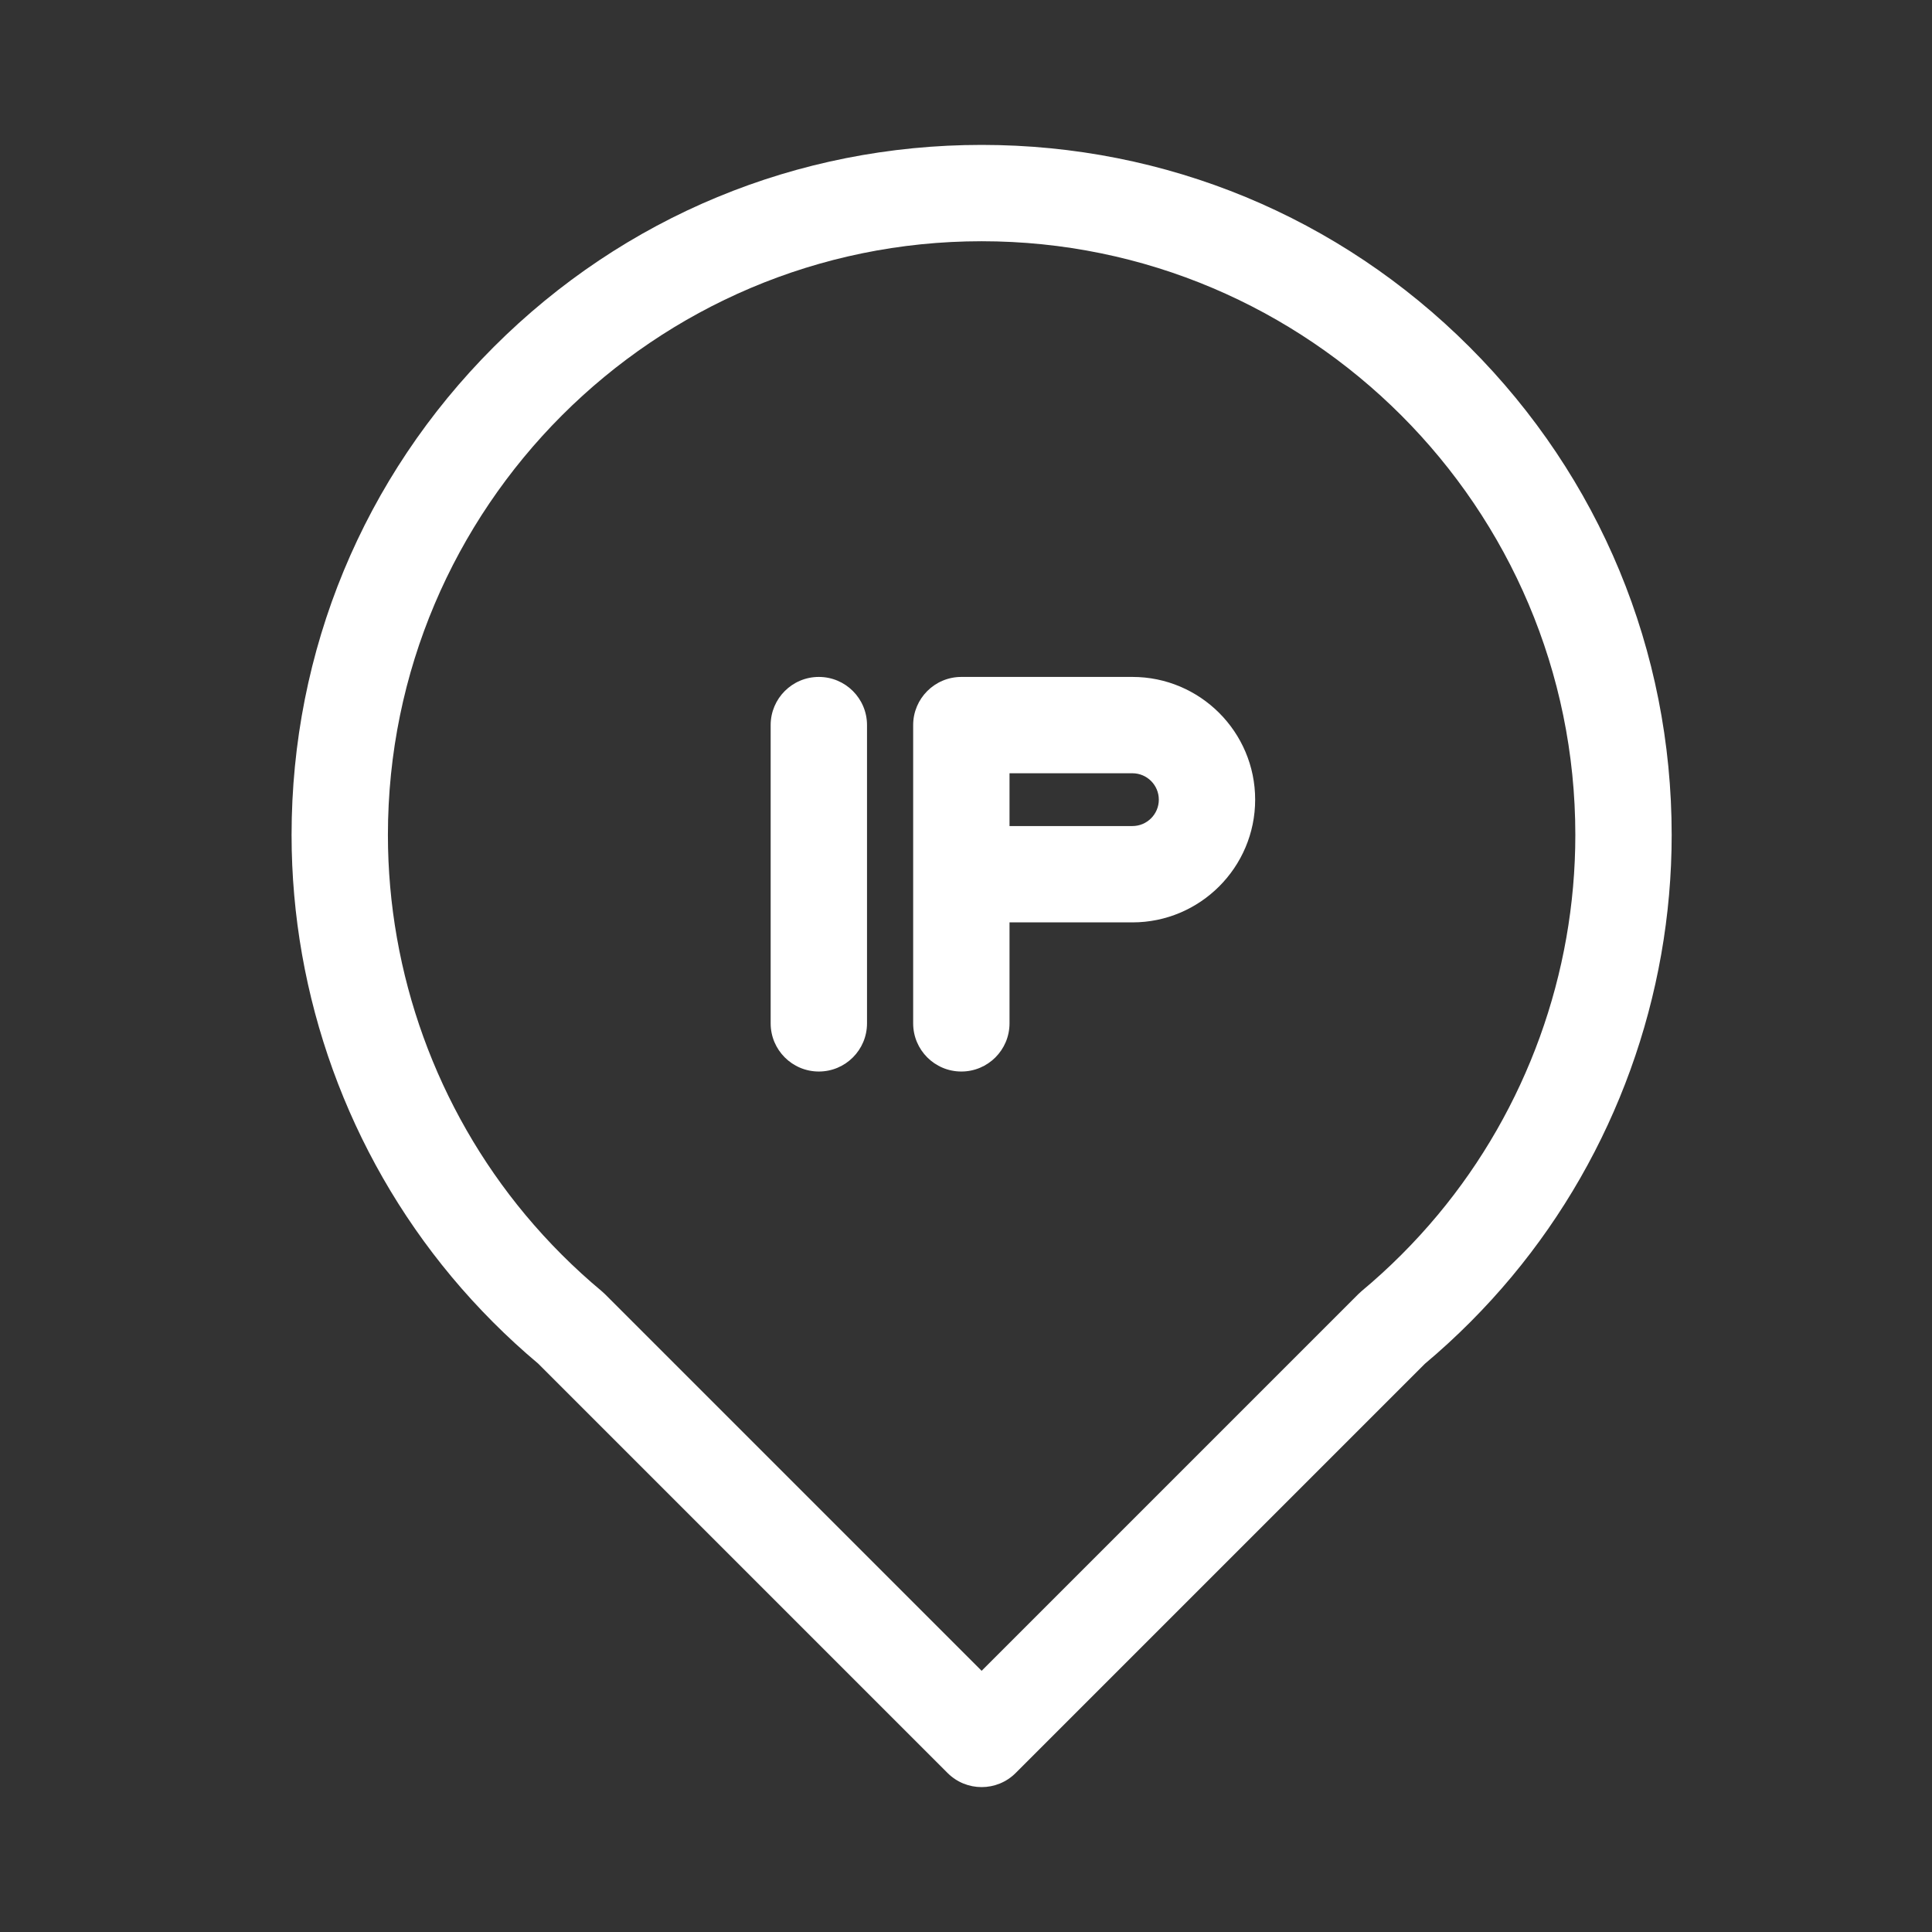
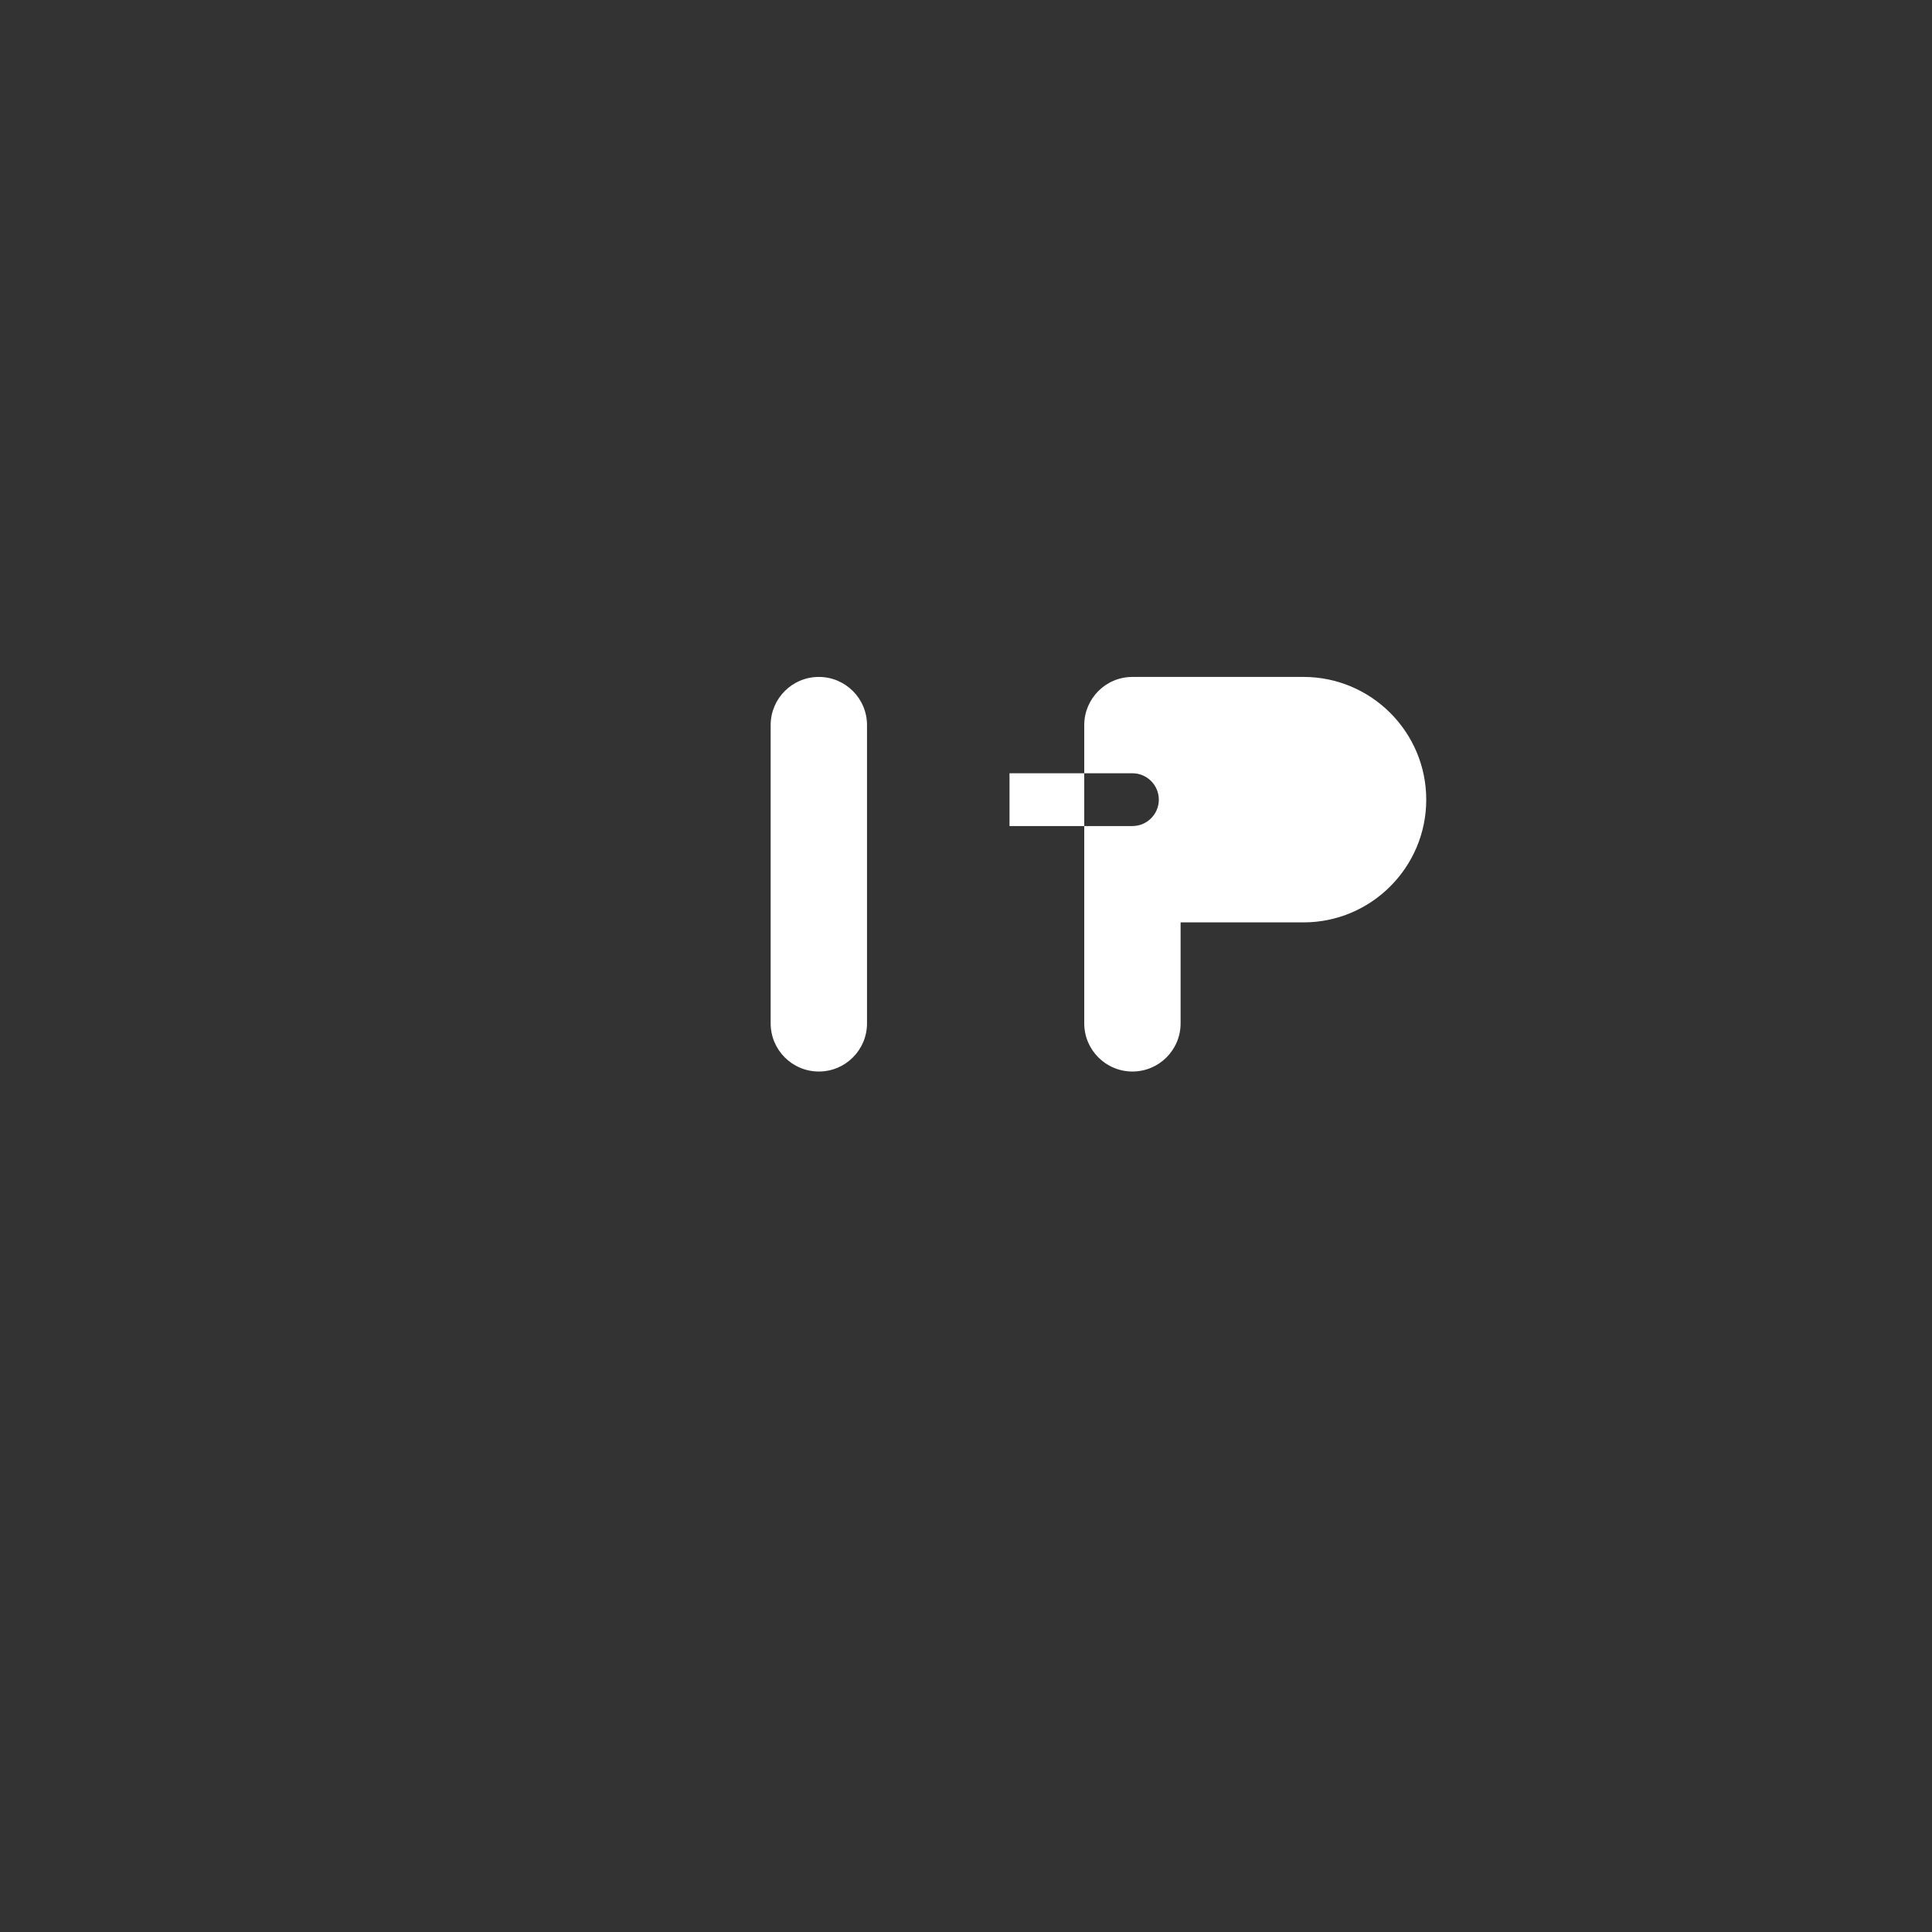
<svg xmlns="http://www.w3.org/2000/svg" version="1.1" width="512" height="512" x="0" y="0" viewBox="0 0 512 512" style="enable-background:new 0 0 512 512" xml:space="preserve" class="">
  <rect x="0" y="0" width="512" height="512" fill="#333333" stroke="none" />
  <g transform="matrix(0.85,0,0,0.85,77.271,38.4)">
-     <path d="m367.266 63.012c-40.633-40.633-94.66-63.012-152.125-63.012-57.469 0-111.492 22.379-152.129 63.012-40.633 40.637-63.012 94.664-63.012 152.129 0 50.25 17.703 99.152 49.848 137.699v.004c8.18 9.805 17.281 18.934 27.062 27.145l127.609 127.613c2.934 2.934 6.777 4.398 10.621 4.398s7.688-1.465 10.617-4.398l127.613-127.613c9.781-8.211 18.883-17.34 27.059-27.148 32.148-38.547 49.852-87.449 49.852-137.699 0-57.465-22.379-111.492-63.016-152.129zm-34.66 295.266-117.465 117.465-117.465-117.465c-.32-.316-.652-.625-1-.914-8.598-7.168-16.59-15.16-23.762-23.758-27.648-33.156-42.879-75.23-42.879-118.465 0-102.066 83.039-185.105 185.105-185.105s185.105 83.039 185.105 185.105c0 43.234-15.23 85.305-42.883 118.465-7.168 8.598-15.164 16.59-23.758 23.758-.348.289-.68.598-1 .914zm0 0" fill="#ffffff" data-original="#000000" style="" class="" />
-     <path d="m262.156 165.875h-53.34c-8.293 0-15.02 6.723-15.02 15.016v92.988c0 8.297 6.727 15.02 15.02 15.02 8.293 0 15.02-6.723 15.02-15.02v-31.477h38.32c21.102 0 38.266-17.164 38.266-38.266 0-21.098-17.164-38.262-38.266-38.262zm0 46.492h-38.32v-16.457h38.32c4.539 0 8.23 3.691 8.23 8.23 0 4.535-3.691 8.227-8.23 8.227zm0 0" fill="#ffffff" data-original="#000000" style="" class="" />
+     <path d="m262.156 165.875c-8.293 0-15.02 6.723-15.02 15.016v92.988c0 8.297 6.727 15.02 15.02 15.02 8.293 0 15.02-6.723 15.02-15.02v-31.477h38.32c21.102 0 38.266-17.164 38.266-38.266 0-21.098-17.164-38.262-38.266-38.262zm0 46.492h-38.32v-16.457h38.32c4.539 0 8.23 3.691 8.23 8.23 0 4.535-3.691 8.227-8.23 8.227zm0 0" fill="#ffffff" data-original="#000000" style="" class="" />
    <path d="m164.387 165.875c-8.293 0-15.02 6.723-15.02 15.016v92.988c0 8.297 6.727 15.02 15.02 15.02s15.02-6.723 15.02-15.02v-92.988c0-8.293-6.727-15.016-15.02-15.016zm0 0" fill="#ffffff" data-original="#000000" style="" class="" />
  </g>
</svg>